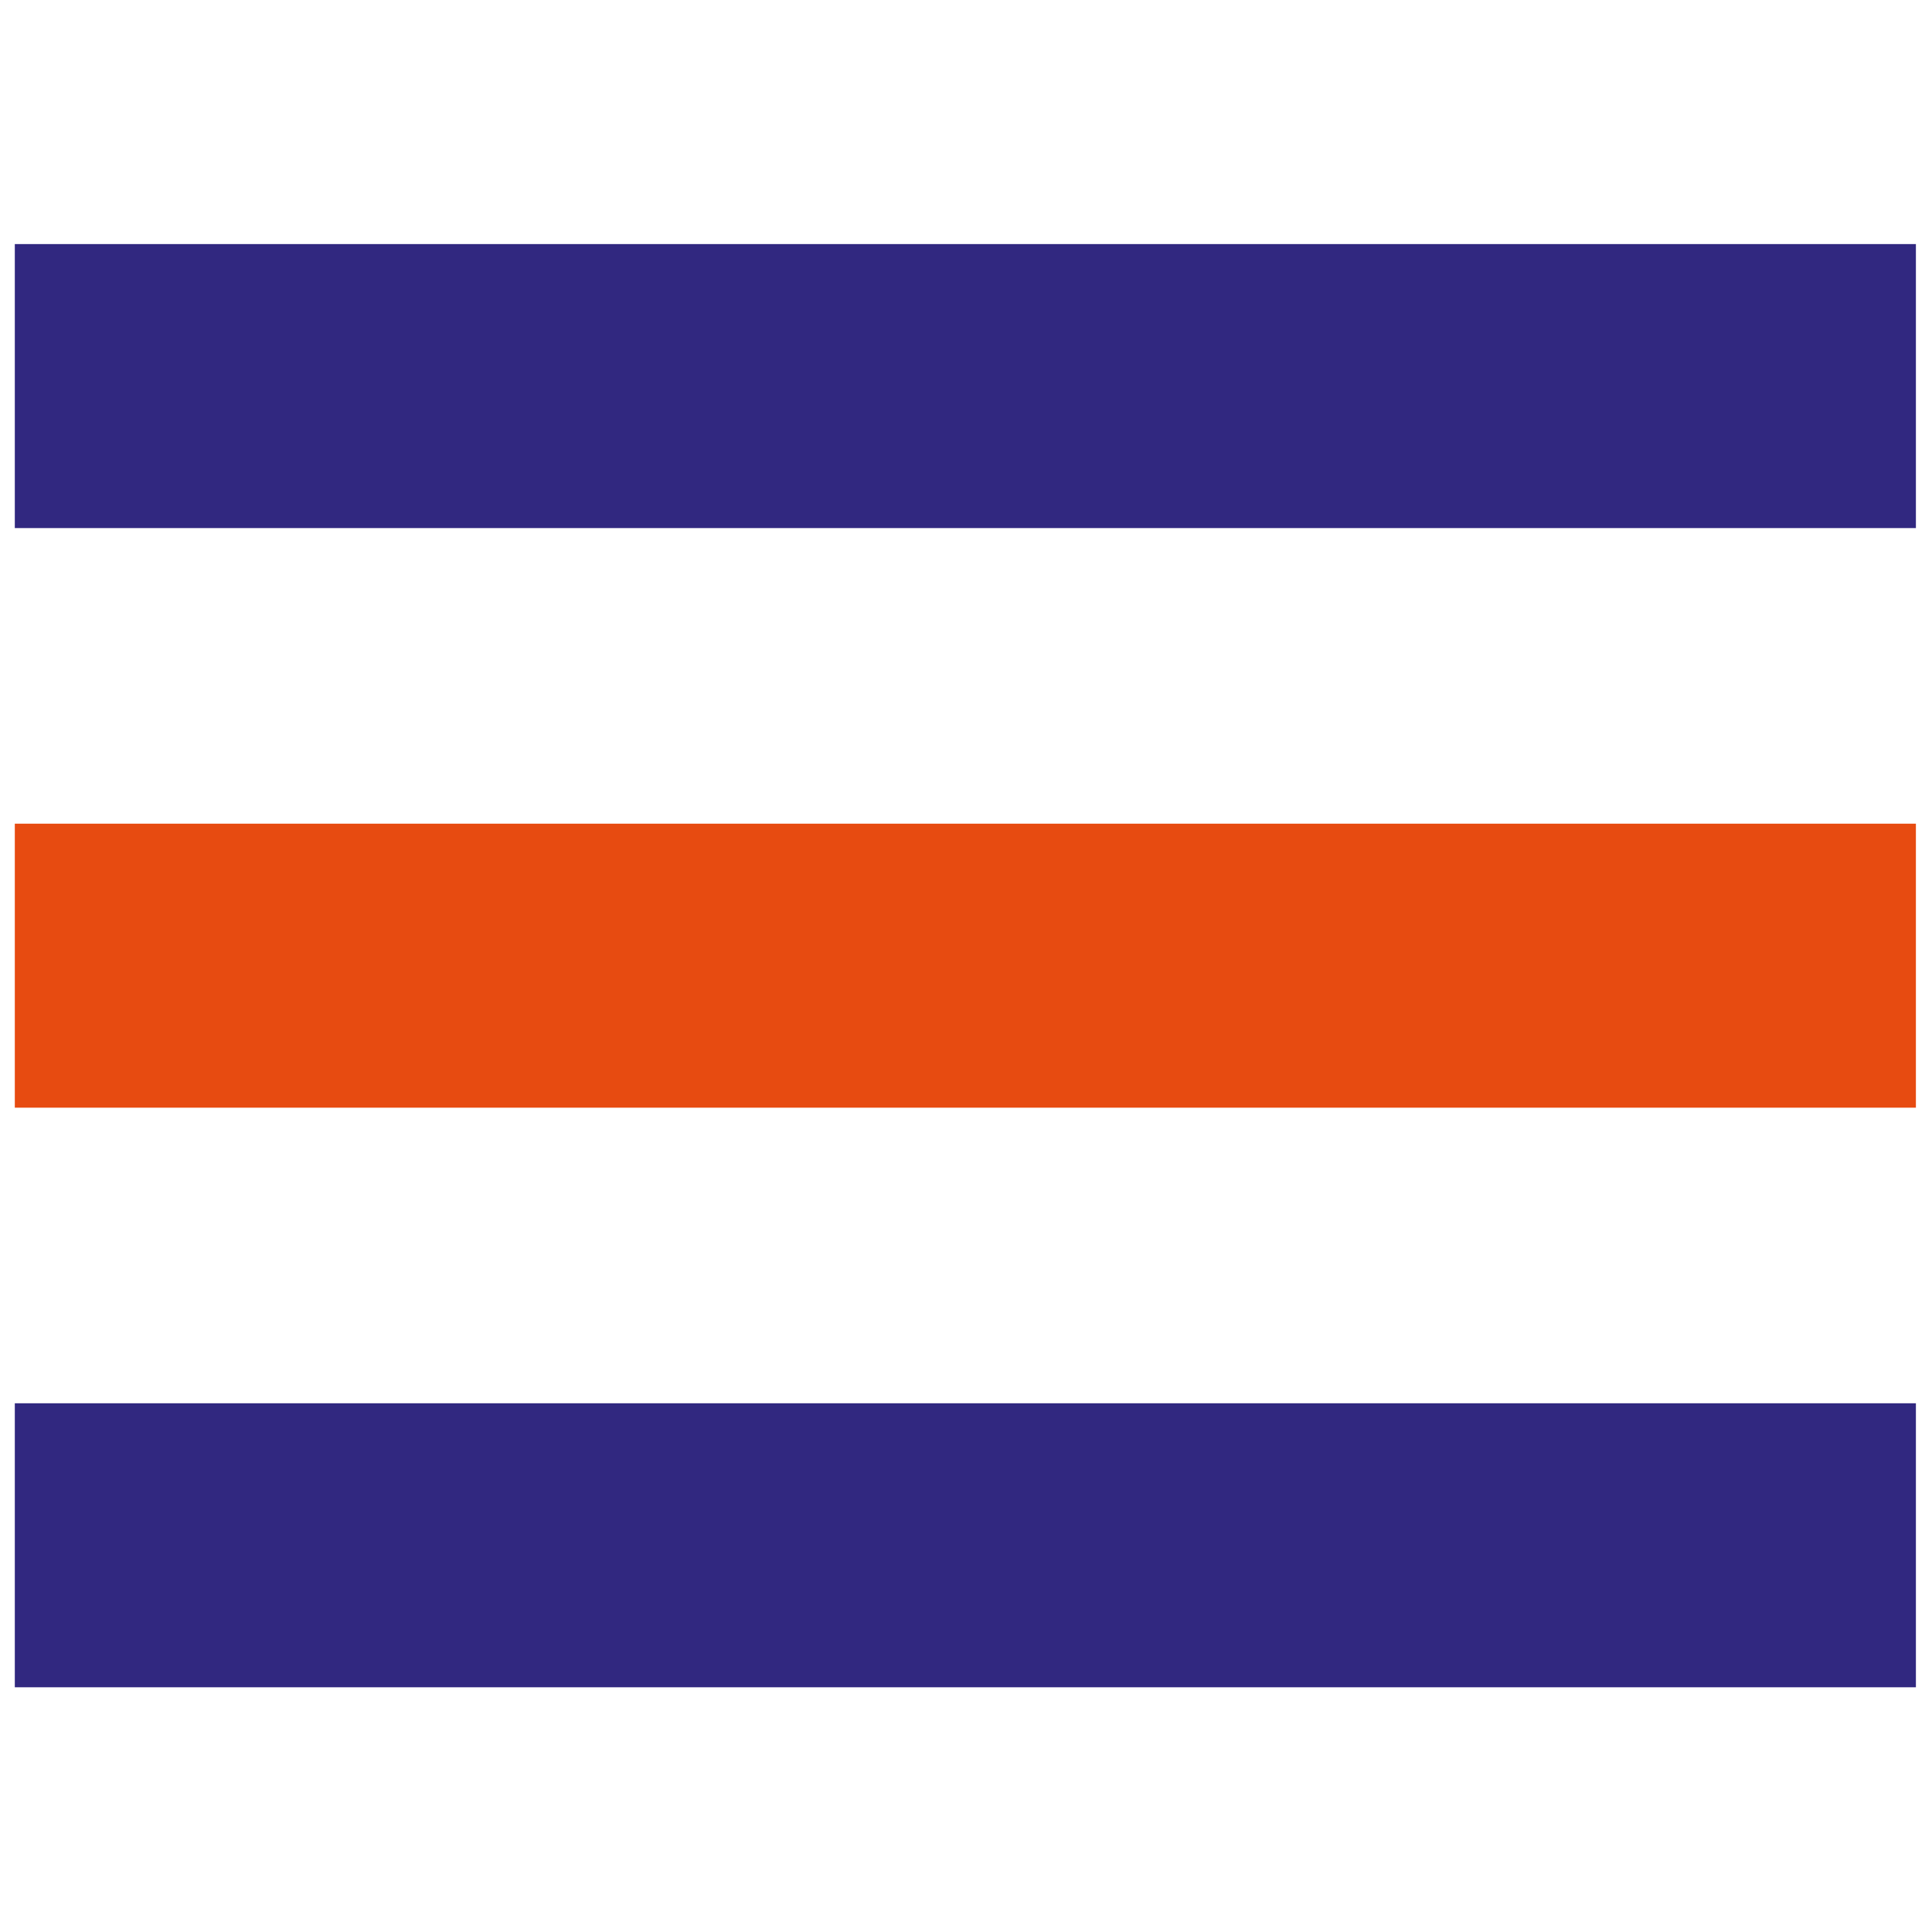
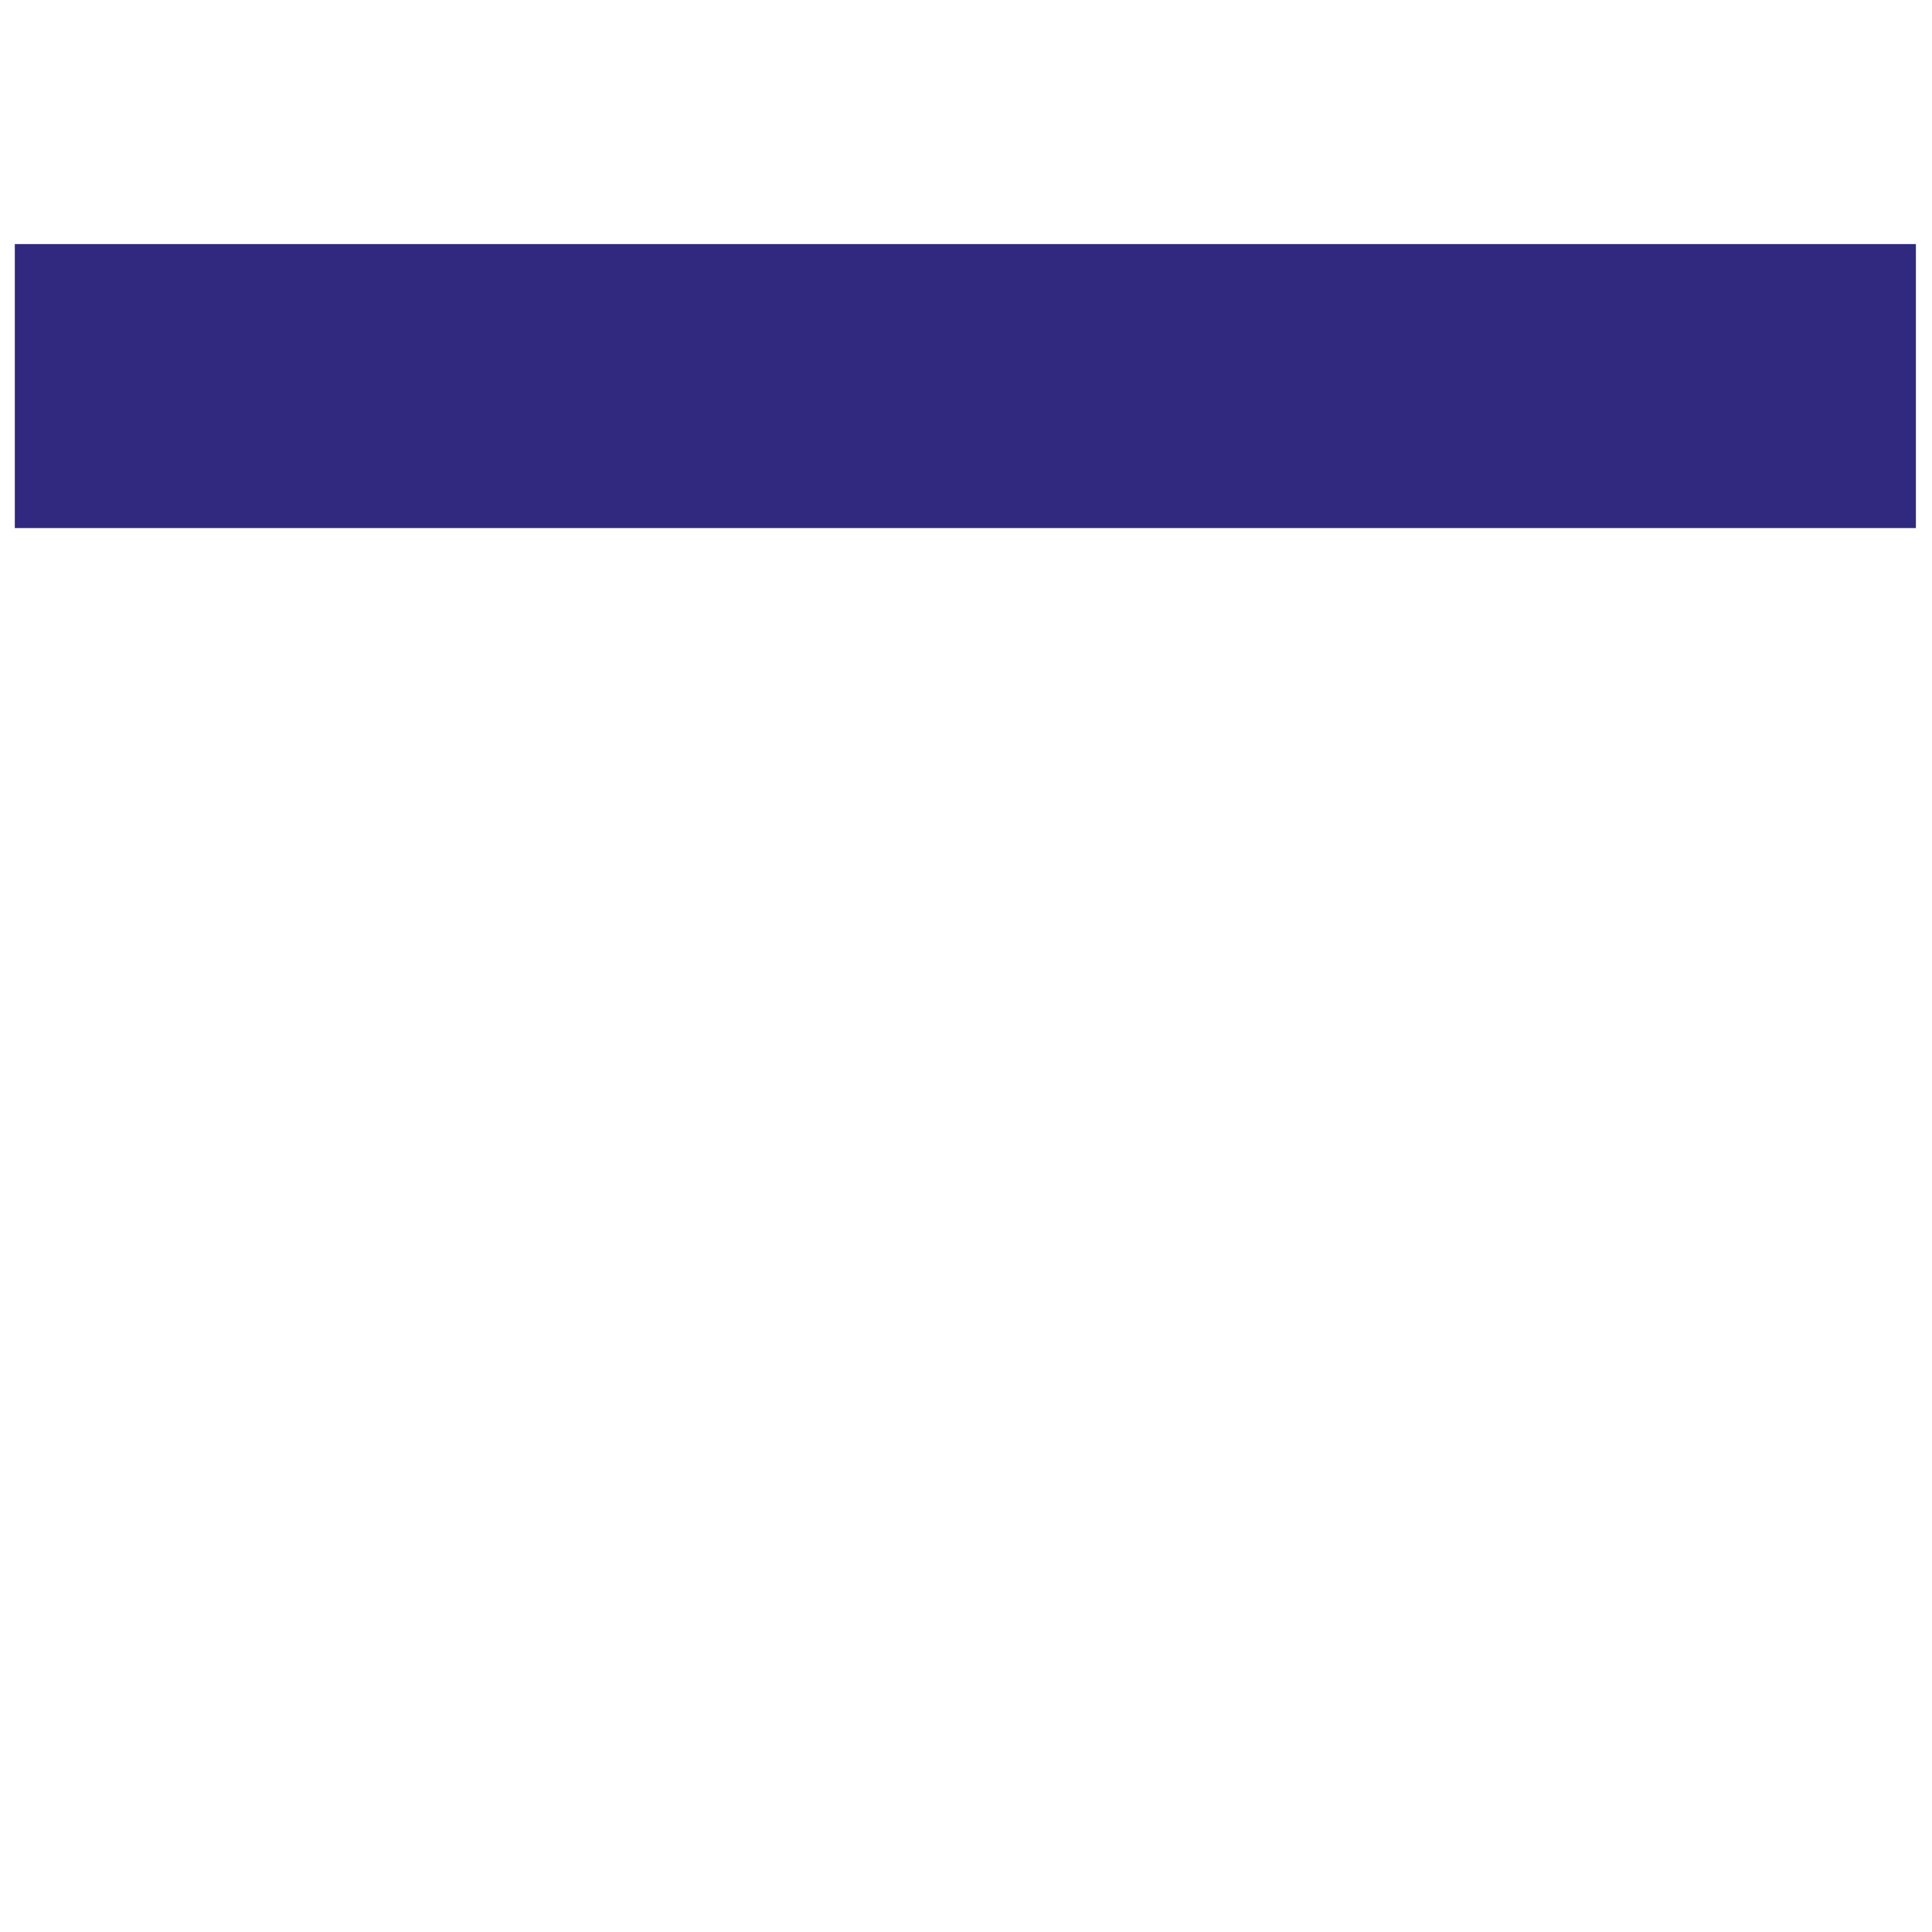
<svg xmlns="http://www.w3.org/2000/svg" version="1.1" id="Layer_1" x="0" y="0" viewBox="0 0 300 300" xml:space="preserve">
  <style>.st0{fill:#312880}</style>
  <path class="st0" d="M2.3 37.9h295.2V82H2.3z" />
-   <path fill="#e74b11" d="M2.3 127.9h295.2V172H2.3z" />
-   <path class="st0" d="M2.3 217.9h295.2V262H2.3z" />
</svg>